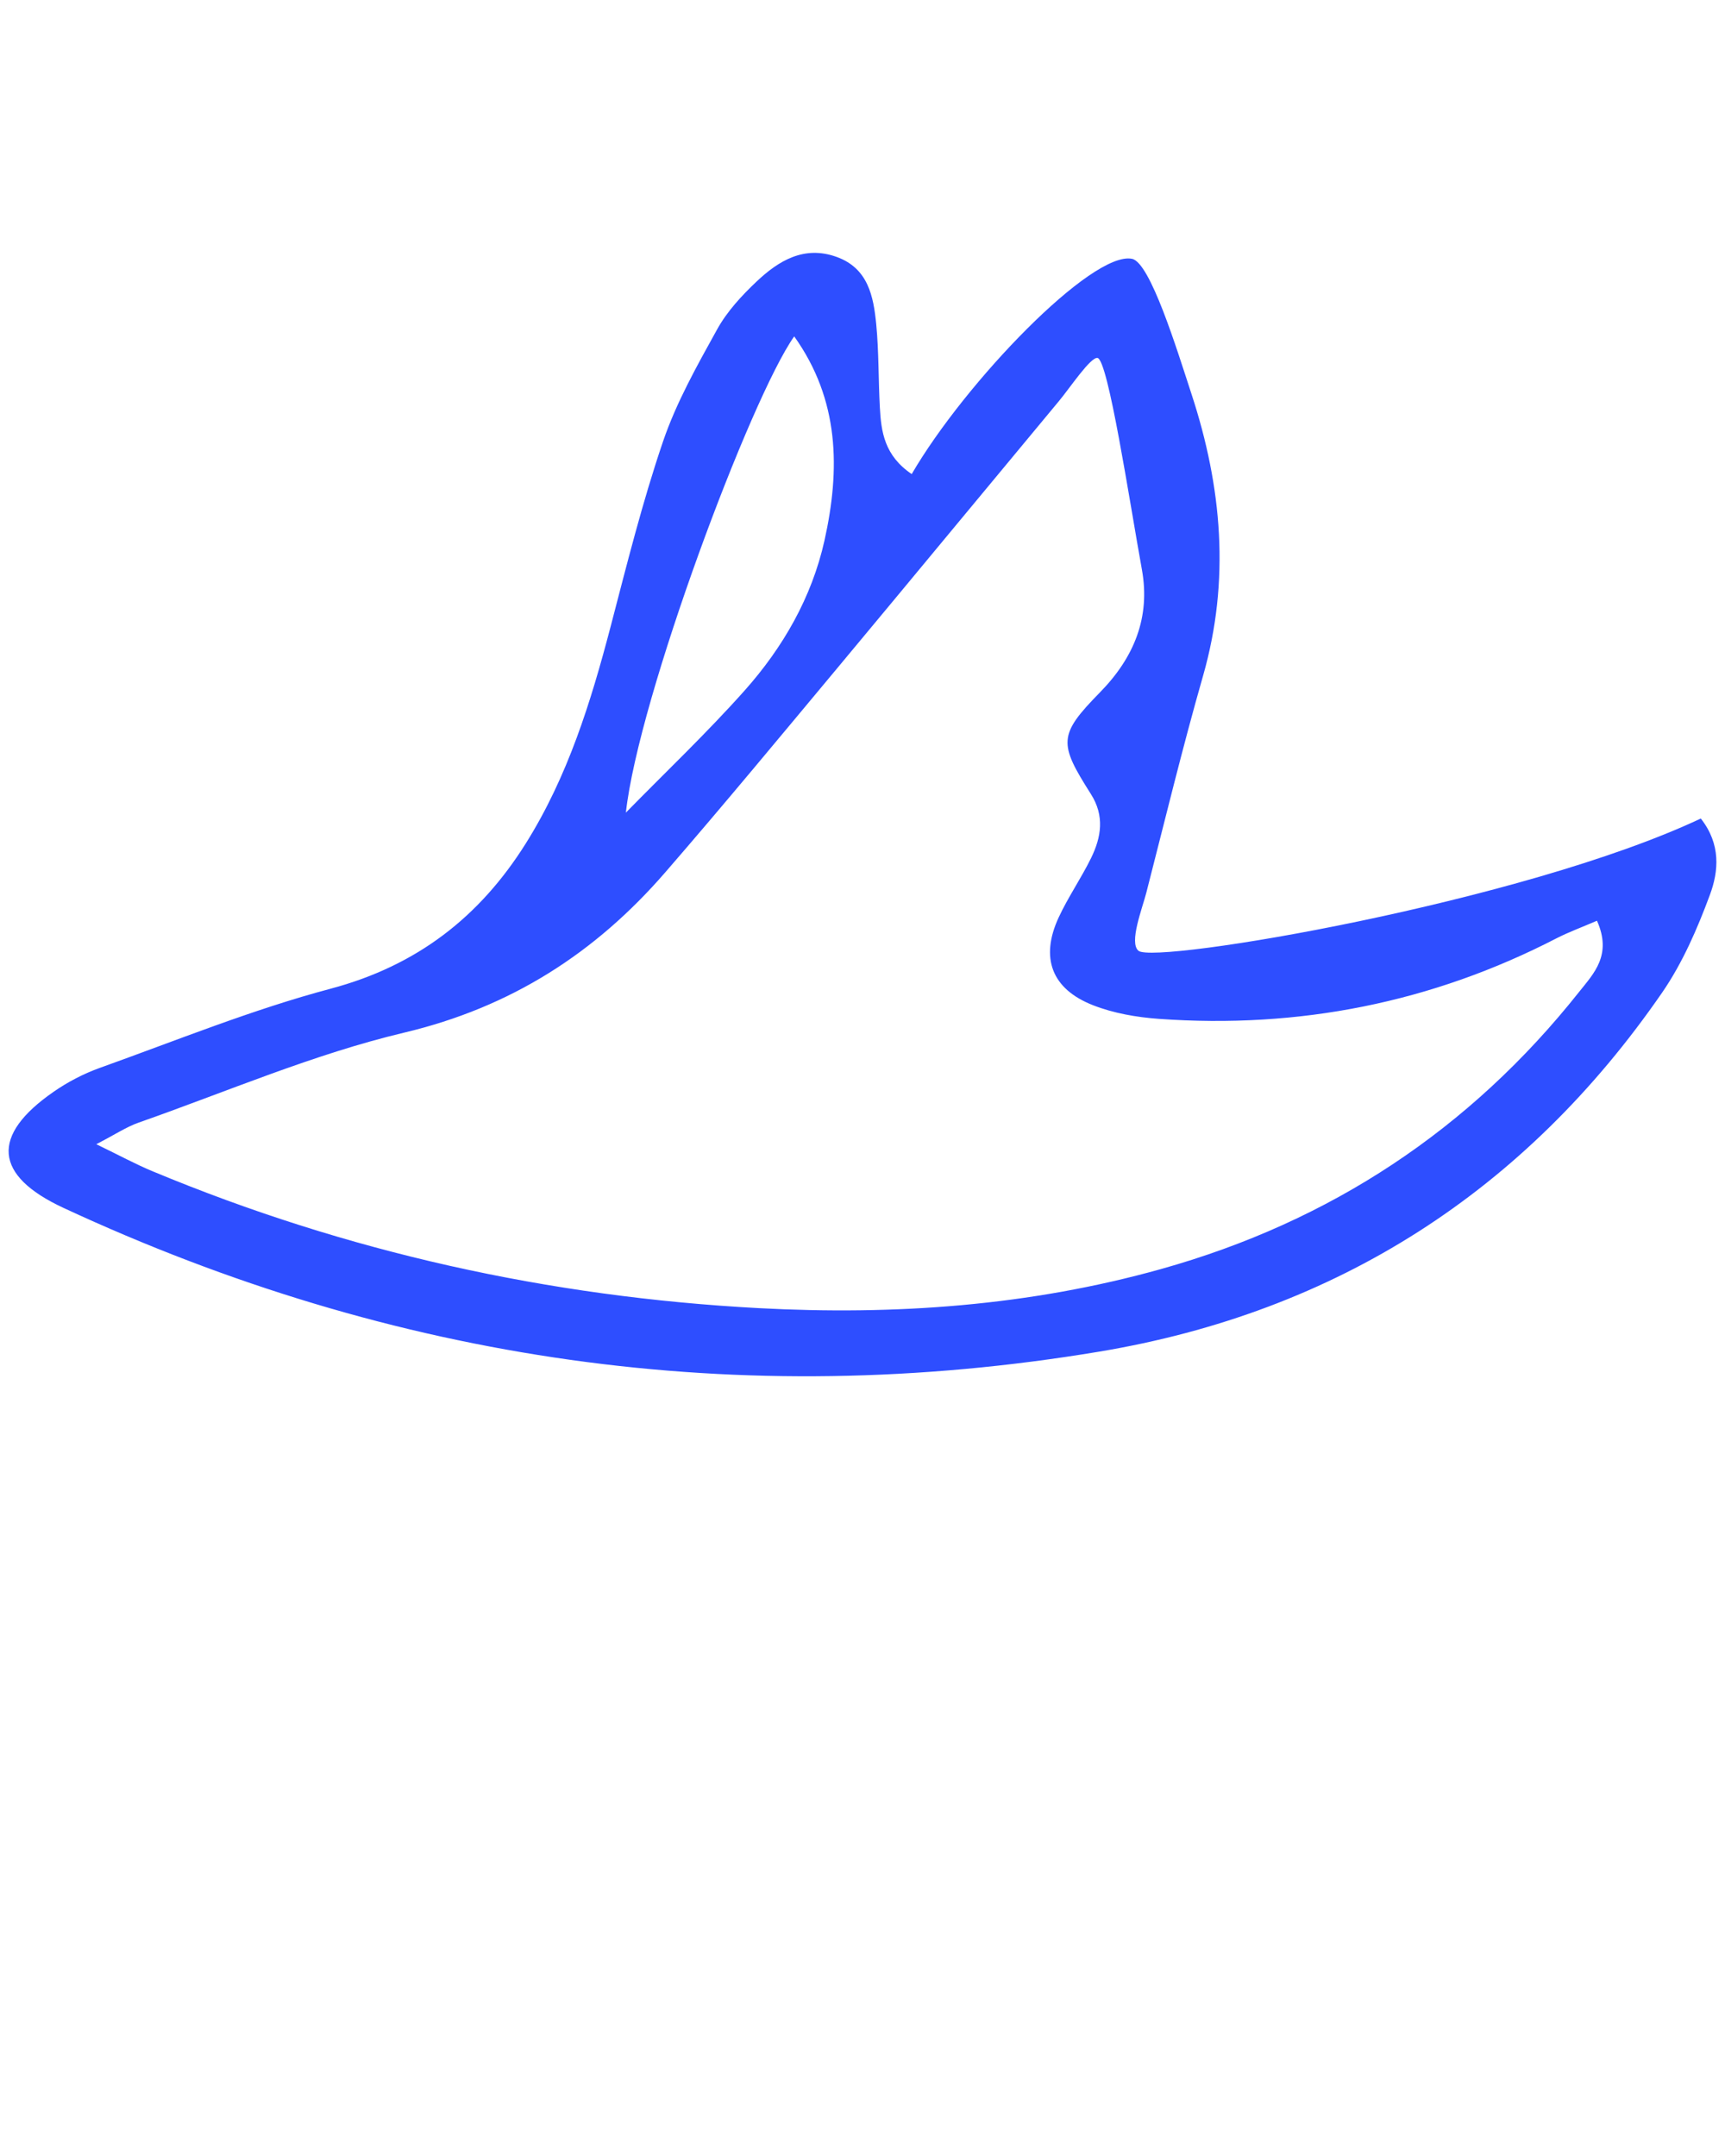
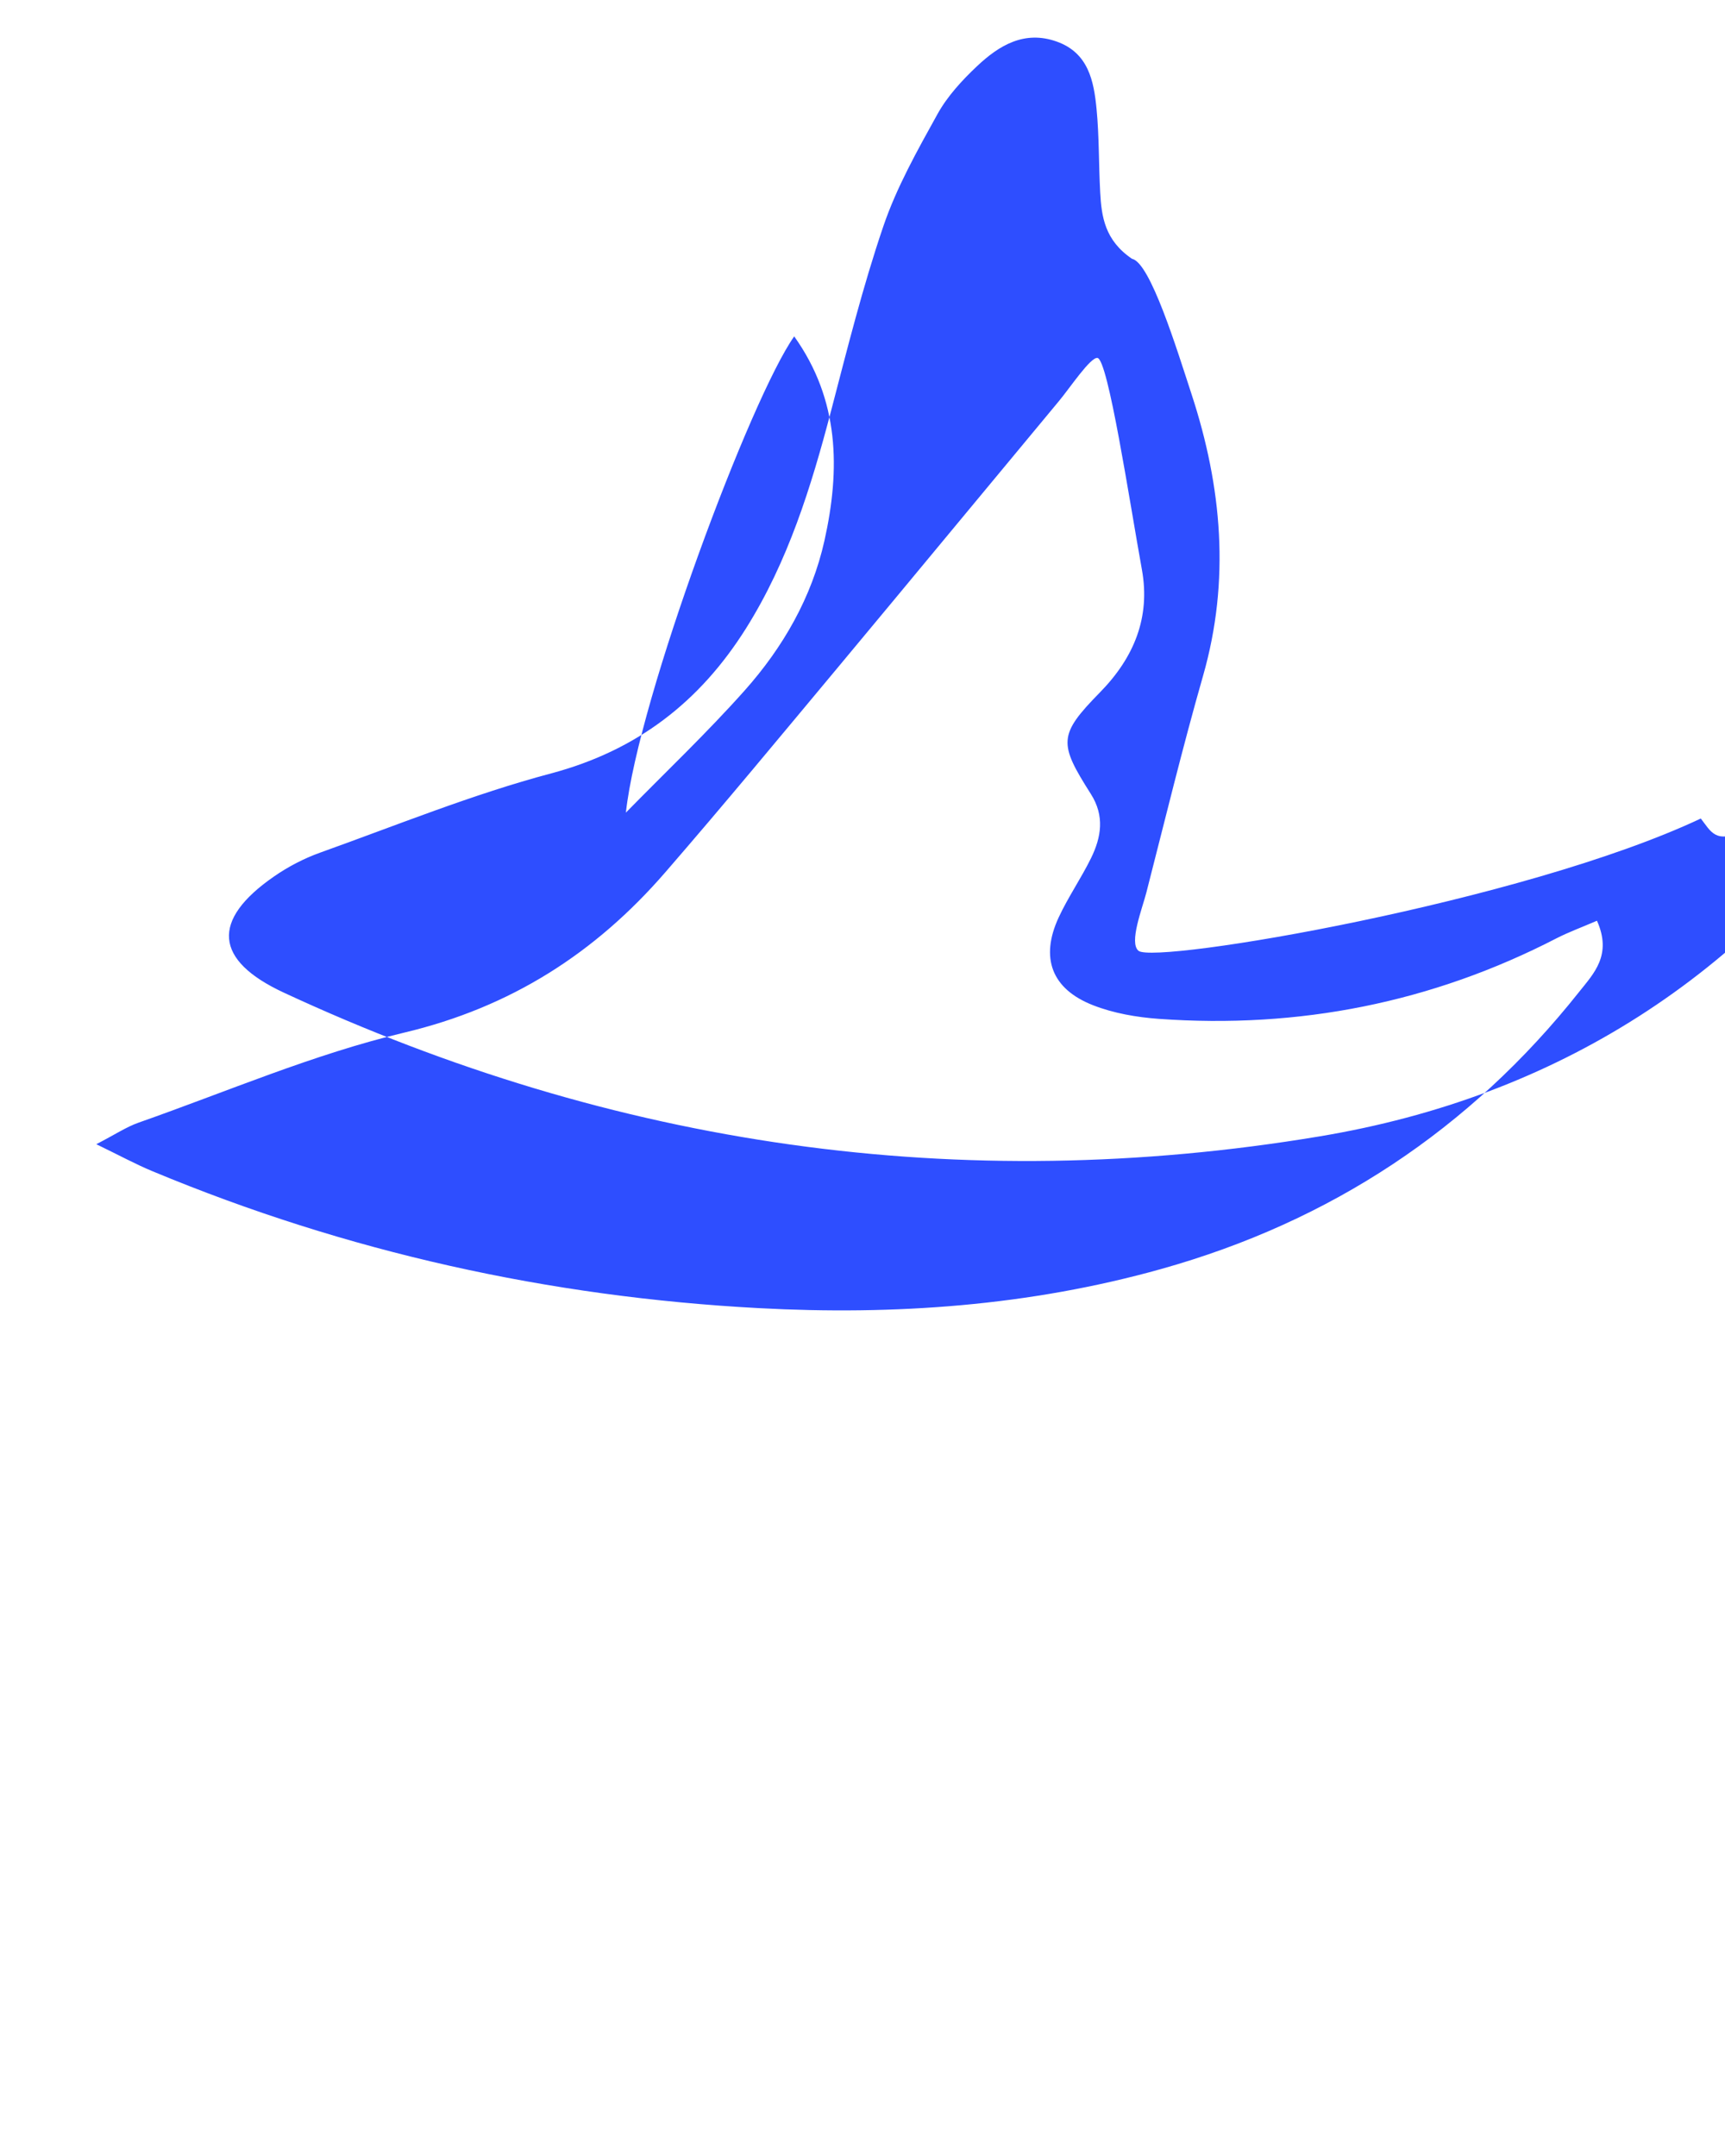
<svg xmlns="http://www.w3.org/2000/svg" version="1.1" x="0px" y="0px" viewBox="0 0 100 125" enable-background="new 0 0 100 100" xml:space="preserve">
-   <path fill-rule="evenodd" clip-rule="evenodd" fill="#2e4eff" d="M98.597,47.456c-10.34,4.87-31.638,8.461-32.597,7.669  c-0.563-0.466,0.214-2.434,0.46-3.393c1.075-4.186,2.092-8.391,3.281-12.545c1.585-5.534,1.094-10.962-0.663-16.325  c-0.854-2.611-2.396-7.639-3.453-7.856c-2.312-0.475-9.657,7.13-12.773,12.48c-1.583-1.073-1.771-2.453-1.846-3.863  c-0.087-1.607-0.056-3.222-0.21-4.821c-0.158-1.624-0.47-3.252-2.302-3.909c-1.882-0.675-3.354,0.223-4.629,1.425  c-0.87,0.821-1.721,1.745-2.293,2.78c-1.165,2.104-2.364,4.234-3.135,6.495c-1.197,3.514-2.097,7.131-3.037,10.727  c-1.151,4.392-2.486,8.704-4.923,12.587c-2.678,4.265-6.312,7.083-11.305,8.414c-4.549,1.209-8.945,3.003-13.391,4.594  c-0.937,0.337-1.853,0.814-2.669,1.381c-3.665,2.536-3.471,4.859,0.569,6.735c19.158,8.906,39.191,11.808,60.033,8.335  c13.769-2.293,24.712-9.312,32.651-20.832c1.178-1.714,2.034-3.694,2.76-5.654C99.634,50.507,99.77,48.943,98.597,47.456z   M46.041,19.503c2.632,3.69,2.672,7.716,1.754,11.838c-0.737,3.3-2.403,6.193-4.627,8.693c-2.187,2.456-4.581,4.728-6.885,7.08  C37.011,40.45,43.54,23.03,46.041,19.503z M91.543,57.508c-6.329,7.982-14.427,13.319-24.228,16.066  c-7.638,2.141-15.446,2.691-23.325,2.269c-12.152-0.65-23.887-3.245-35.137-7.932c-0.979-0.405-1.913-0.915-3.27-1.572  c1.09-0.563,1.736-0.998,2.446-1.249c5.118-1.797,10.15-3.973,15.4-5.22c6.188-1.469,11.081-4.613,15.135-9.291  c3.427-3.954,6.76-7.988,10.11-12.005c4.251-5.102,8.478-10.226,12.722-15.33c0.628-0.755,1.824-2.551,2.226-2.491  c0.616,0.091,1.855,8.292,2.577,12.281c0.494,2.744-0.441,5.077-2.438,7.114c-2.42,2.467-2.391,2.945-0.524,5.884  c0.81,1.273,0.608,2.504,0.011,3.722c-0.574,1.169-1.327,2.256-1.875,3.436c-1.083,2.339-0.415,4.151,1.995,5.092  c1.192,0.467,2.525,0.696,3.812,0.79c8.111,0.58,15.813-0.932,23.06-4.675c0.691-0.354,1.428-0.622,2.338-1.015  C93.465,55.369,92.396,56.435,91.543,57.508z" />
+   <path fill-rule="evenodd" clip-rule="evenodd" fill="#2e4eff" d="M98.597,47.456c-10.34,4.87-31.638,8.461-32.597,7.669  c-0.563-0.466,0.214-2.434,0.46-3.393c1.075-4.186,2.092-8.391,3.281-12.545c1.585-5.534,1.094-10.962-0.663-16.325  c-0.854-2.611-2.396-7.639-3.453-7.856c-1.583-1.073-1.771-2.453-1.846-3.863  c-0.087-1.607-0.056-3.222-0.21-4.821c-0.158-1.624-0.47-3.252-2.302-3.909c-1.882-0.675-3.354,0.223-4.629,1.425  c-0.87,0.821-1.721,1.745-2.293,2.78c-1.165,2.104-2.364,4.234-3.135,6.495c-1.197,3.514-2.097,7.131-3.037,10.727  c-1.151,4.392-2.486,8.704-4.923,12.587c-2.678,4.265-6.312,7.083-11.305,8.414c-4.549,1.209-8.945,3.003-13.391,4.594  c-0.937,0.337-1.853,0.814-2.669,1.381c-3.665,2.536-3.471,4.859,0.569,6.735c19.158,8.906,39.191,11.808,60.033,8.335  c13.769-2.293,24.712-9.312,32.651-20.832c1.178-1.714,2.034-3.694,2.76-5.654C99.634,50.507,99.77,48.943,98.597,47.456z   M46.041,19.503c2.632,3.69,2.672,7.716,1.754,11.838c-0.737,3.3-2.403,6.193-4.627,8.693c-2.187,2.456-4.581,4.728-6.885,7.08  C37.011,40.45,43.54,23.03,46.041,19.503z M91.543,57.508c-6.329,7.982-14.427,13.319-24.228,16.066  c-7.638,2.141-15.446,2.691-23.325,2.269c-12.152-0.65-23.887-3.245-35.137-7.932c-0.979-0.405-1.913-0.915-3.27-1.572  c1.09-0.563,1.736-0.998,2.446-1.249c5.118-1.797,10.15-3.973,15.4-5.22c6.188-1.469,11.081-4.613,15.135-9.291  c3.427-3.954,6.76-7.988,10.11-12.005c4.251-5.102,8.478-10.226,12.722-15.33c0.628-0.755,1.824-2.551,2.226-2.491  c0.616,0.091,1.855,8.292,2.577,12.281c0.494,2.744-0.441,5.077-2.438,7.114c-2.42,2.467-2.391,2.945-0.524,5.884  c0.81,1.273,0.608,2.504,0.011,3.722c-0.574,1.169-1.327,2.256-1.875,3.436c-1.083,2.339-0.415,4.151,1.995,5.092  c1.192,0.467,2.525,0.696,3.812,0.79c8.111,0.58,15.813-0.932,23.06-4.675c0.691-0.354,1.428-0.622,2.338-1.015  C93.465,55.369,92.396,56.435,91.543,57.508z" />
</svg>